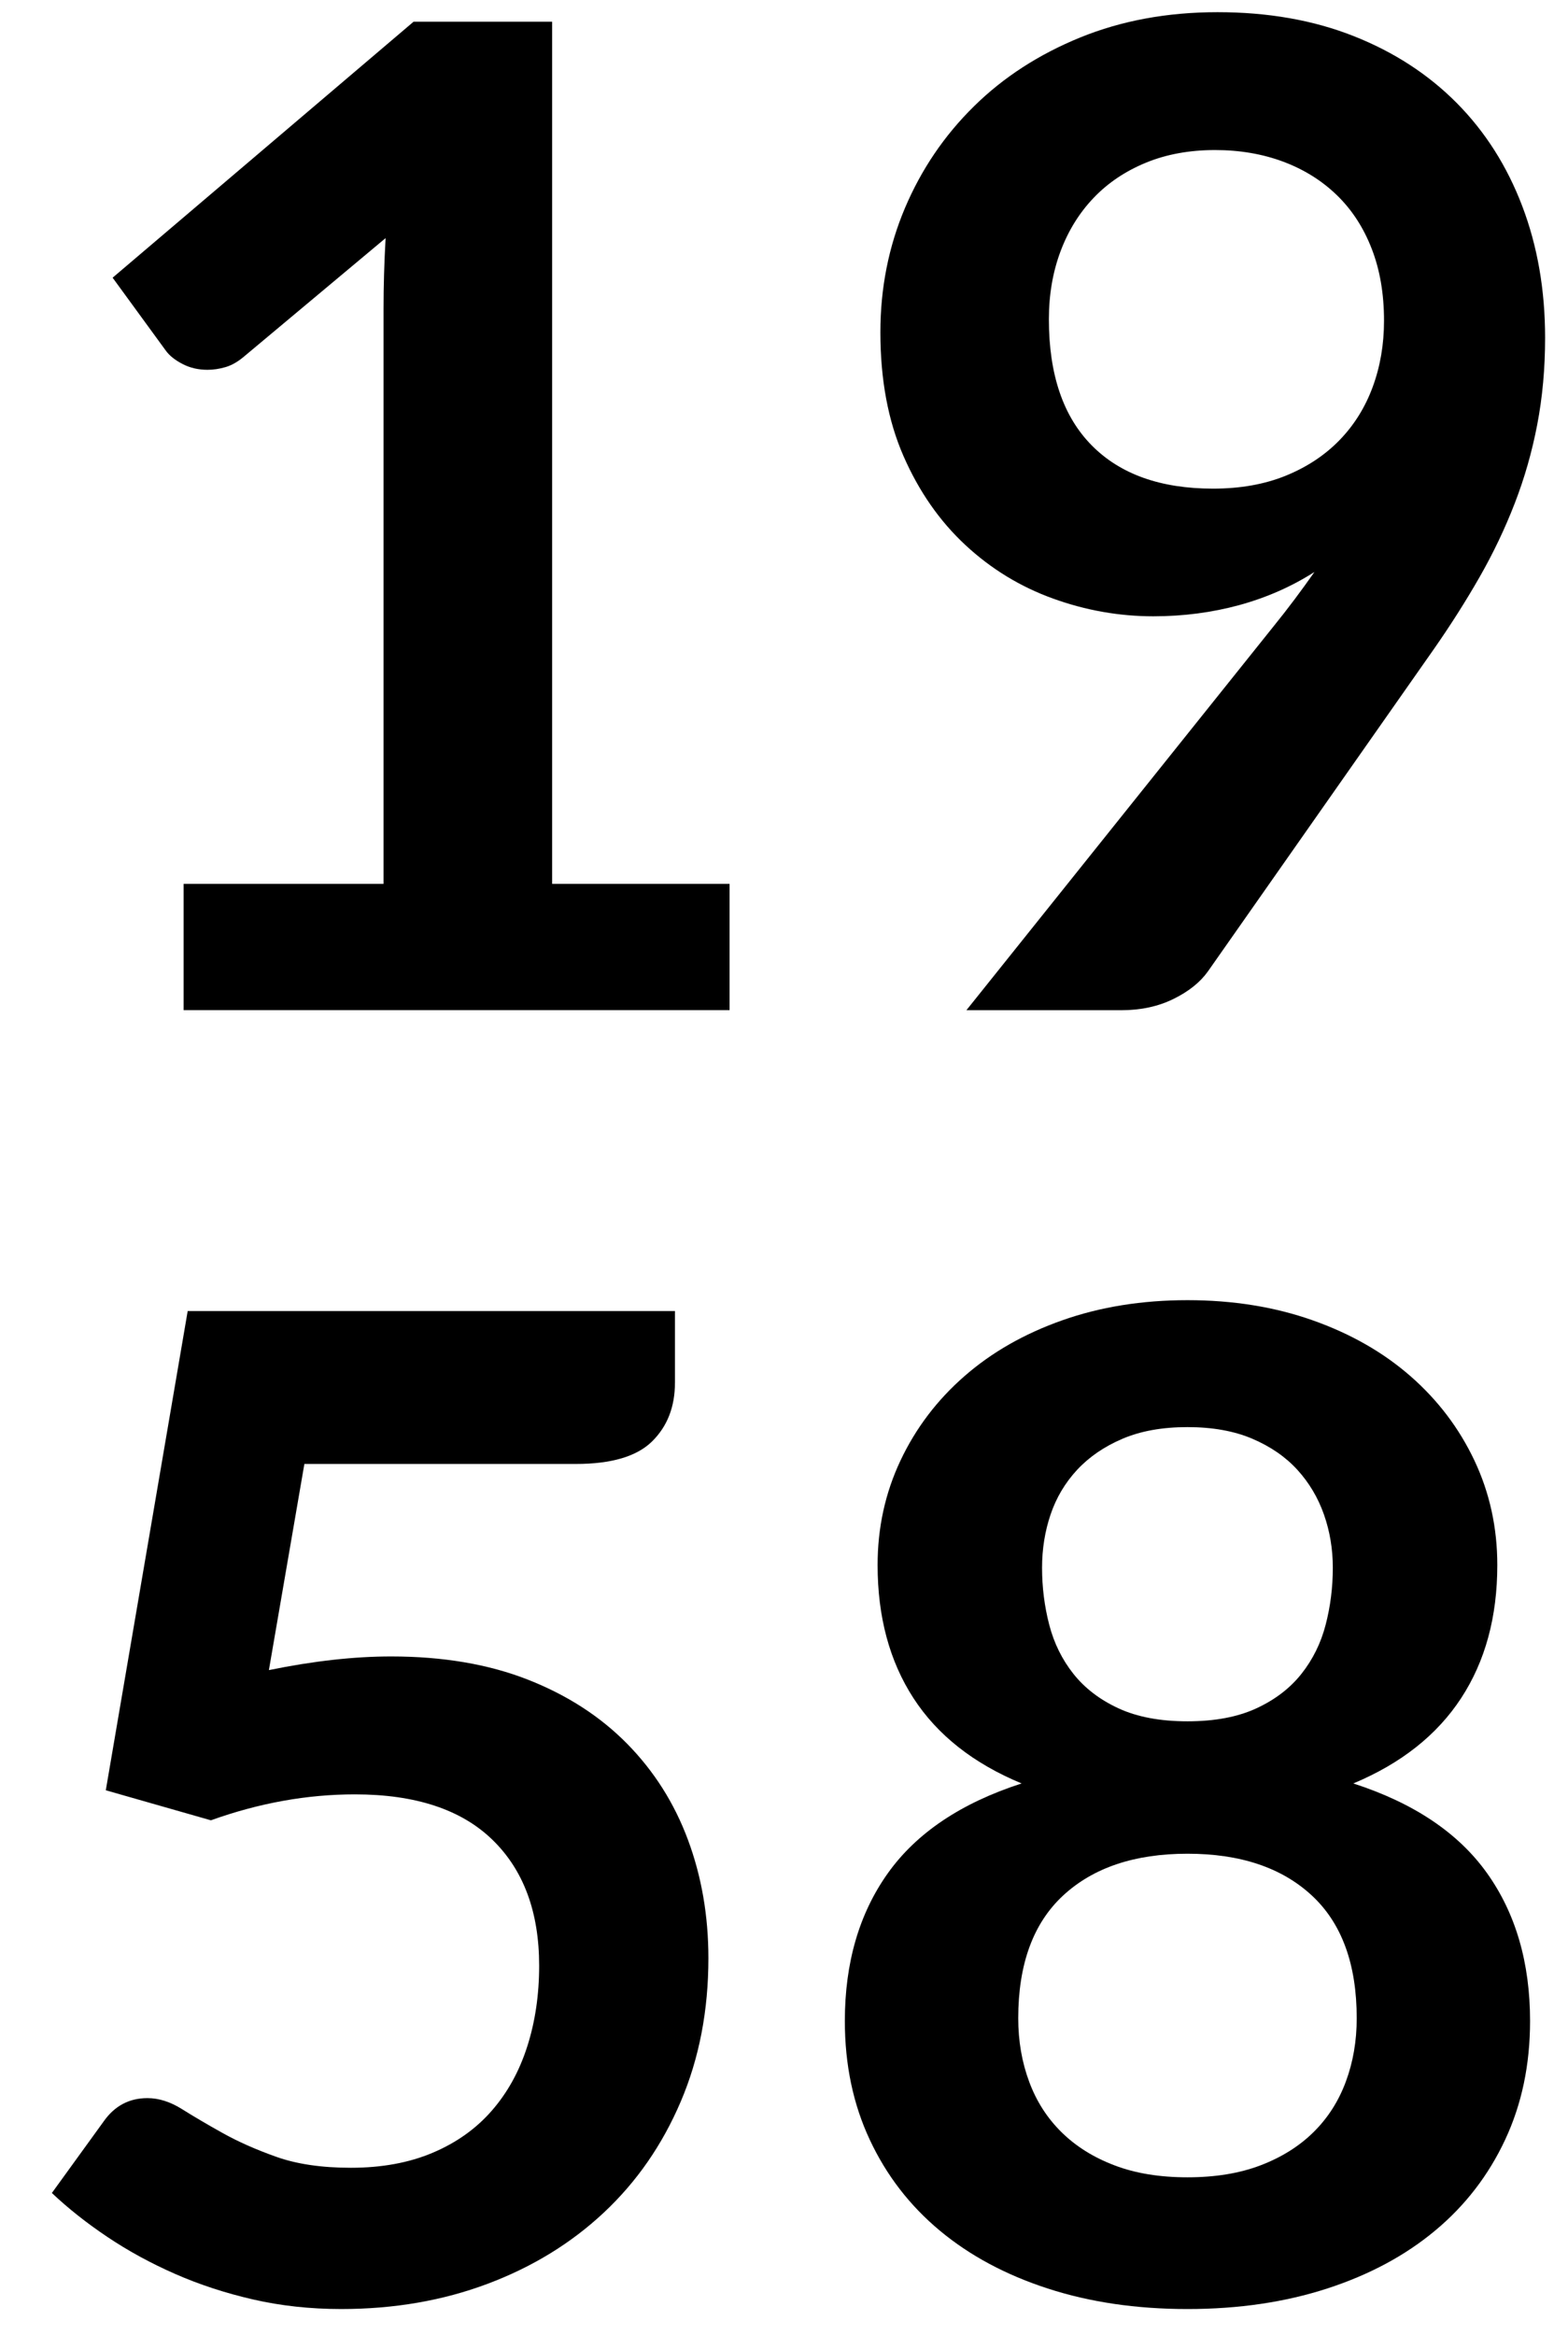
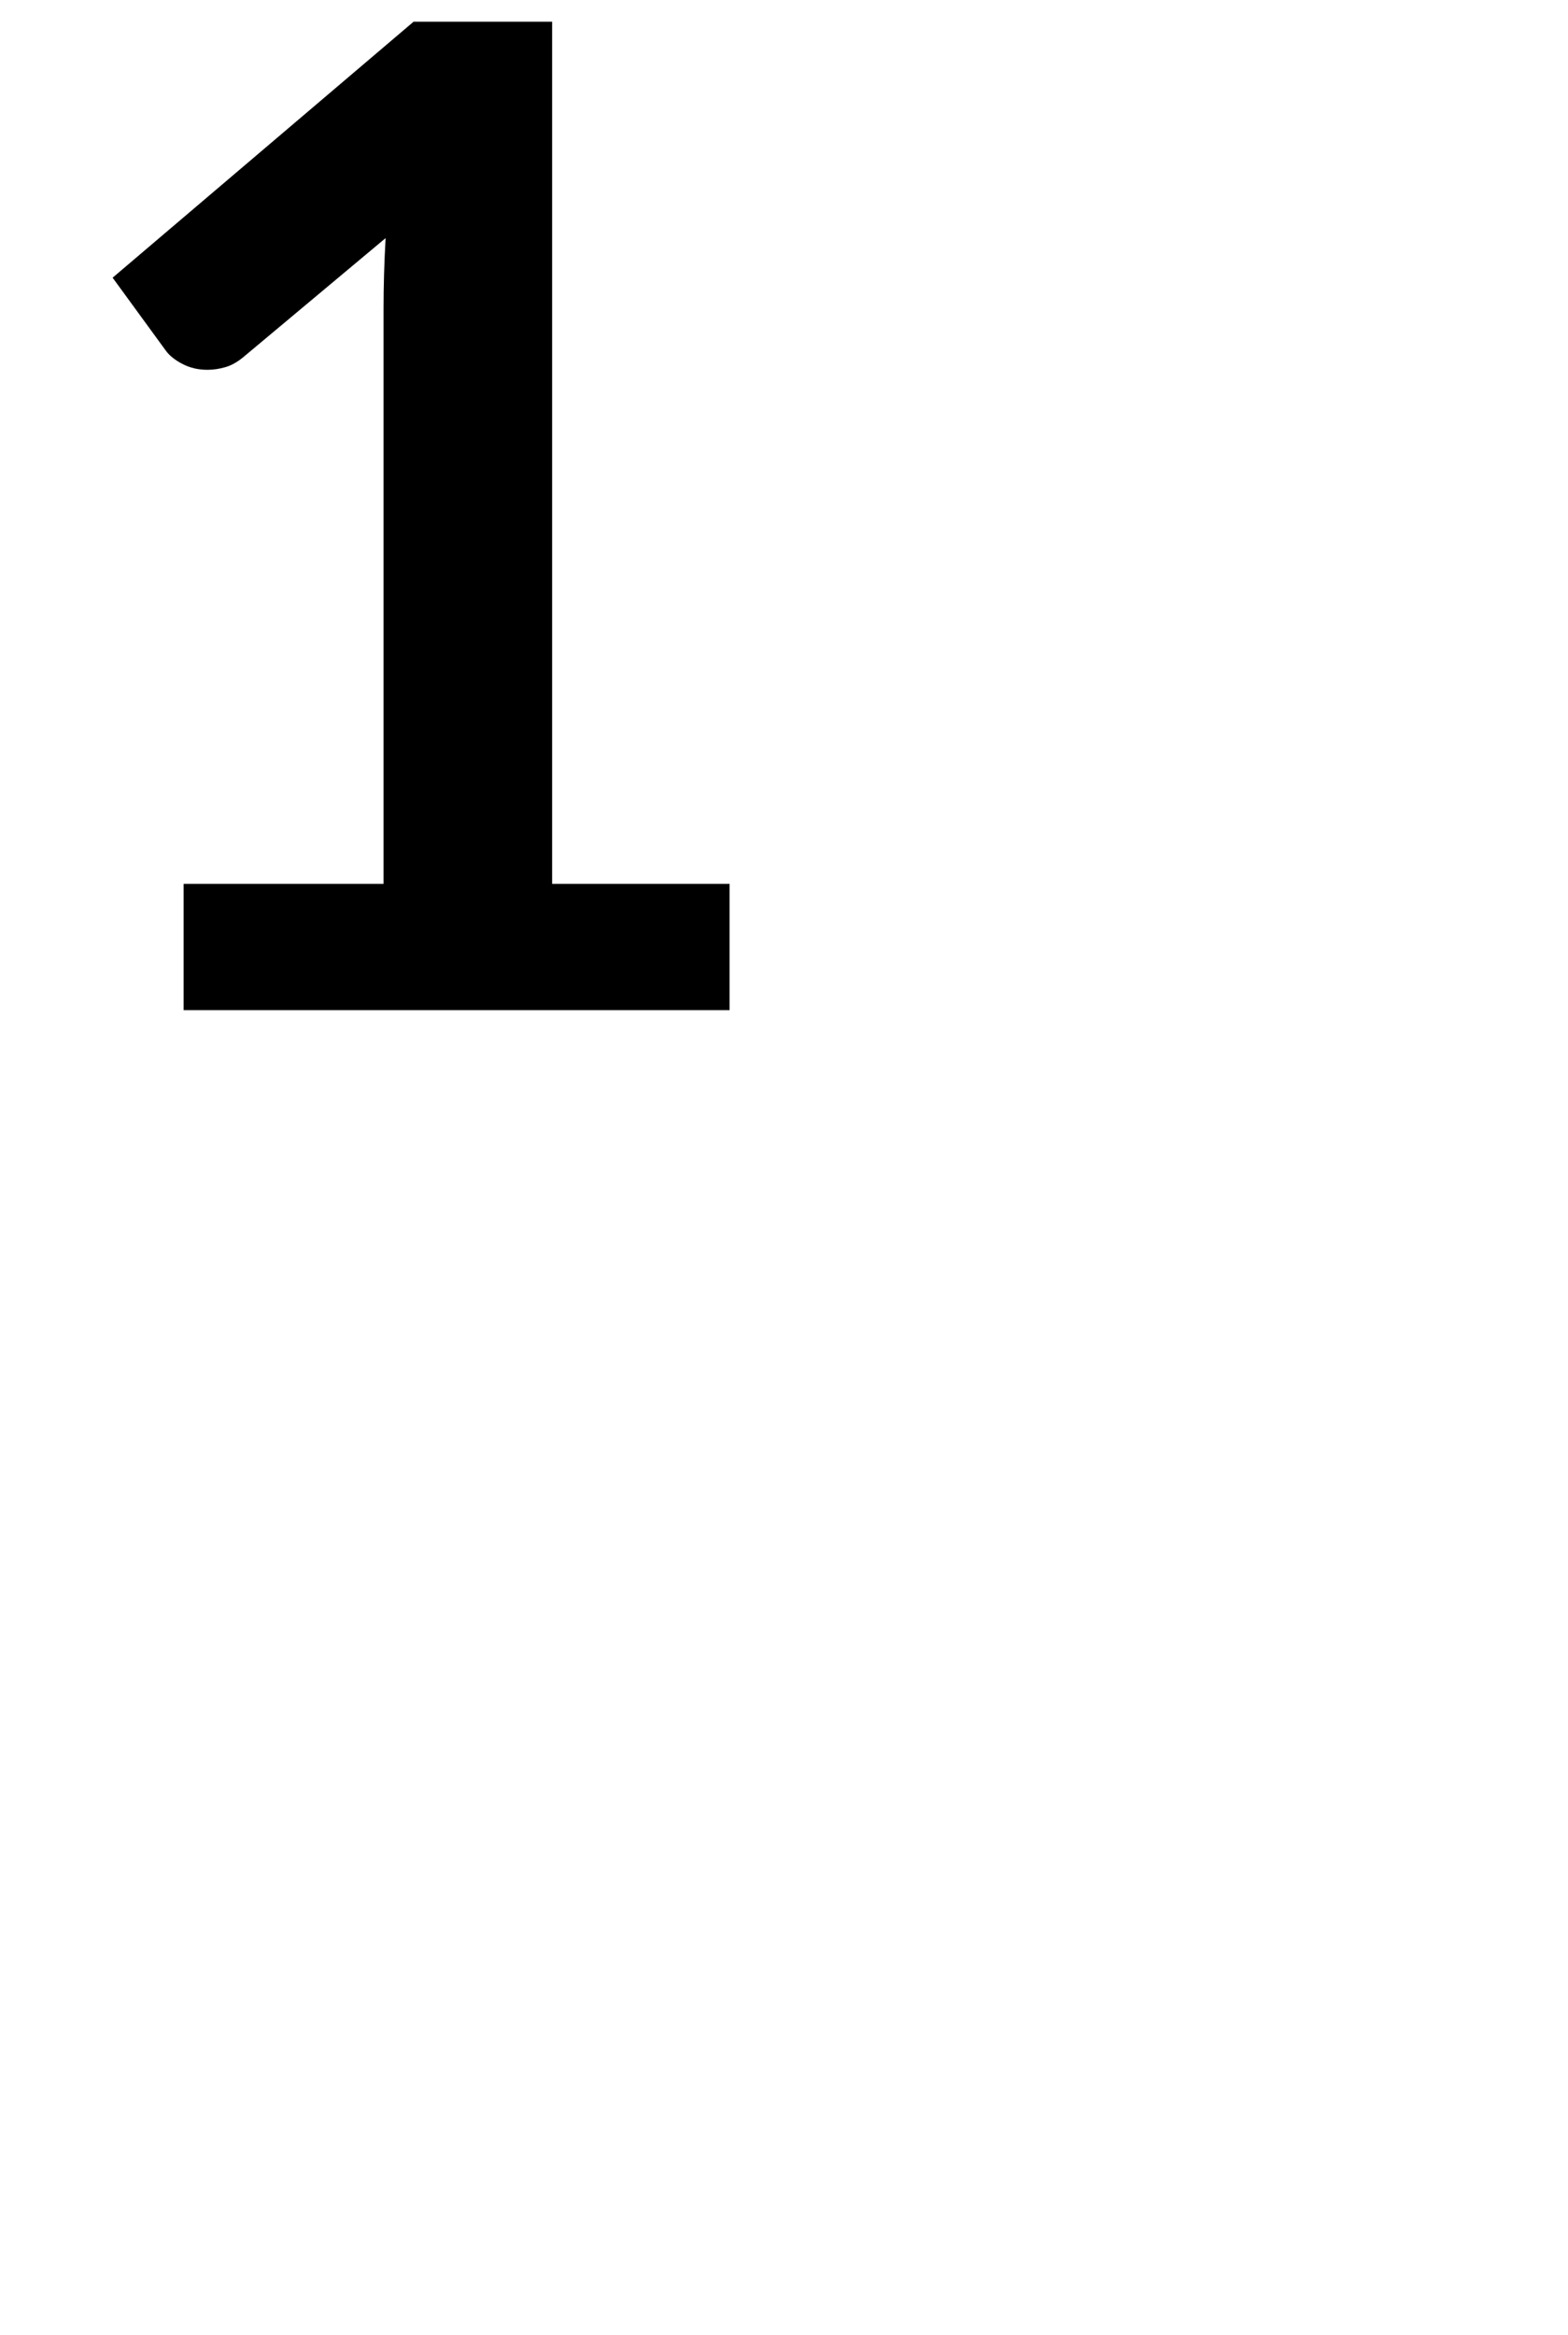
<svg xmlns="http://www.w3.org/2000/svg" version="1.1" id="Calque_1" x="0px" y="0px" width="60.885px" height="90.646px" viewBox="0 0 60.885 90.646" enable-background="new 0 0 60.885 90.646" xml:space="preserve">
  <g enable-background="new    ">
    <path d="M7.128,34.312h7.765v-22.34c0-0.865,0.026-1.775,0.08-2.729L9.46,13.854c-0.23,0.194-0.464,0.327-0.702,0.397   c-0.239,0.07-0.473,0.105-0.702,0.105c-0.354,0-0.676-0.074-0.967-0.225s-0.508-0.322-0.649-0.517L4.373,10.78l11.687-9.938h5.379   v33.47h6.89v4.902h-21.2V34.312z" />
-     <path d="M44.784,23.925c-1.324,0-2.623-0.229-3.896-0.689c-1.272-0.459-2.407-1.152-3.405-2.08s-1.798-2.076-2.398-3.445   s-0.9-2.972-0.9-4.81c0-1.714,0.318-3.321,0.953-4.823c0.637-1.501,1.528-2.817,2.678-3.948c1.147-1.131,2.525-2.022,4.133-2.677   c1.607-0.653,3.383-0.98,5.327-0.98c1.961,0,3.724,0.31,5.286,0.928c1.564,0.618,2.897,1.484,4.002,2.597   c1.104,1.113,1.952,2.447,2.544,4.002s0.888,3.26,0.888,5.114c0,1.184-0.102,2.306-0.305,3.365   c-0.203,1.061-0.494,2.08-0.875,3.062c-0.379,0.98-0.834,1.934-1.364,2.861s-1.122,1.859-1.775,2.796l-8.771,12.508   c-0.301,0.424-0.747,0.782-1.339,1.073c-0.592,0.292-1.268,0.438-2.027,0.438h-6.015l11.898-14.866   c0.3-0.371,0.583-0.733,0.848-1.087s0.521-0.706,0.769-1.06c-0.883,0.565-1.855,0.993-2.915,1.285   C47.063,23.778,45.95,23.925,44.784,23.925z M53.741,12.45c0-1.043-0.159-1.975-0.479-2.796c-0.318-0.821-0.77-1.515-1.354-2.08   s-1.279-0.998-2.084-1.299c-0.807-0.3-1.688-0.45-2.643-0.45c-0.992,0-1.886,0.163-2.683,0.49   c-0.796,0.327-1.474,0.781-2.031,1.364s-0.987,1.276-1.288,2.08c-0.301,0.805-0.451,1.683-0.451,2.637   c0,2.138,0.553,3.768,1.66,4.89c1.105,1.122,2.677,1.683,4.713,1.683c1.062,0,2.005-0.168,2.828-0.503   c0.823-0.336,1.518-0.796,2.084-1.379s0.996-1.271,1.289-2.066C53.595,14.225,53.741,13.368,53.741,12.45z" />
  </g>
  <g enable-background="new    ">
-     <path d="M26.208,53.678c0,0.937-0.296,1.695-0.888,2.278c-0.592,0.583-1.577,0.875-2.955,0.875H11.819l-1.378,8.003   c1.731-0.354,3.312-0.53,4.744-0.53c2.014,0,3.785,0.301,5.313,0.901s2.813,1.431,3.856,2.491c1.042,1.06,1.829,2.301,2.358,3.723   c0.53,1.423,0.795,2.955,0.795,4.598c0,2.032-0.357,3.887-1.073,5.565c-0.715,1.679-1.709,3.113-2.981,4.306   c-1.272,1.193-2.778,2.116-4.519,2.77s-3.635,0.98-5.684,0.98c-1.202,0-2.341-0.124-3.418-0.371   c-1.078-0.247-2.089-0.578-3.034-0.993c-0.945-0.415-1.82-0.893-2.624-1.432c-0.804-0.538-1.524-1.108-2.16-1.709l2.014-2.782   c0.424-0.601,0.989-0.901,1.696-0.901c0.441,0,0.888,0.142,1.338,0.424c0.451,0.283,0.976,0.593,1.577,0.928   c0.6,0.336,1.298,0.646,2.093,0.928s1.758,0.424,2.889,0.424c1.201,0,2.261-0.194,3.18-0.583s1.683-0.932,2.292-1.63   c0.609-0.697,1.069-1.527,1.378-2.491c0.309-0.962,0.464-2.009,0.464-3.14c0-2.085-0.605-3.715-1.815-4.89s-2.99-1.762-5.34-1.762   c-1.855,0-3.719,0.335-5.591,1.007l-4.081-1.166l3.18-18.604h18.921V53.678z" />
-     <path d="M46.109,89.638c-1.979,0-3.786-0.265-5.419-0.795c-1.635-0.53-3.035-1.28-4.201-2.252s-2.071-2.146-2.716-3.525   c-0.646-1.378-0.968-2.915-0.968-4.61c0-2.262,0.557-4.174,1.67-5.737s2.844-2.726,5.194-3.485c-1.873-0.776-3.272-1.881-4.2-3.312   c-0.928-1.431-1.392-3.153-1.392-5.167c0-1.448,0.296-2.8,0.888-4.055c0.592-1.254,1.418-2.345,2.479-3.272   c1.06-0.928,2.326-1.652,3.803-2.173c1.475-0.521,3.096-0.782,4.862-0.782s3.388,0.261,4.862,0.782   c1.475,0.521,2.743,1.245,3.803,2.173c1.061,0.928,1.886,2.019,2.479,3.272c0.592,1.255,0.887,2.606,0.887,4.055   c0,2.014-0.468,3.736-1.404,5.167c-0.936,1.432-2.332,2.536-4.187,3.312c2.349,0.76,4.081,1.922,5.194,3.485   s1.669,3.476,1.669,5.737c0,1.695-0.322,3.232-0.968,4.61c-0.645,1.379-1.55,2.554-2.716,3.525c-1.165,0.972-2.565,1.722-4.2,2.252   S48.088,89.638,46.109,89.638z M46.109,84.524c1.077,0,2.022-0.154,2.835-0.464c0.812-0.309,1.498-0.737,2.055-1.285   s0.976-1.201,1.258-1.961c0.283-0.76,0.424-1.581,0.424-2.465c0-2.102-0.582-3.692-1.748-4.77s-2.773-1.617-4.823-1.617   s-3.657,0.54-4.823,1.617s-1.749,2.668-1.749,4.77c0,0.884,0.142,1.705,0.425,2.465c0.281,0.76,0.701,1.413,1.258,1.961   s1.241,0.977,2.055,1.285C44.086,84.37,45.031,84.524,46.109,84.524z M46.109,66.822c1.06,0,1.952-0.168,2.677-0.504   c0.724-0.335,1.307-0.781,1.748-1.338s0.756-1.192,0.941-1.908c0.186-0.715,0.278-1.452,0.278-2.213   c0-0.724-0.115-1.413-0.345-2.066s-0.574-1.232-1.033-1.736c-0.46-0.503-1.043-0.904-1.749-1.205   c-0.707-0.301-1.546-0.451-2.518-0.451s-1.812,0.15-2.518,0.451c-0.707,0.301-1.294,0.702-1.763,1.205   c-0.468,0.504-0.812,1.083-1.033,1.736s-0.331,1.343-0.331,2.066c0,0.761,0.093,1.498,0.278,2.213   c0.186,0.716,0.499,1.352,0.94,1.908s1.024,1.003,1.749,1.338C44.157,66.654,45.05,66.822,46.109,66.822z" />
-   </g>
+     </g>
</svg>